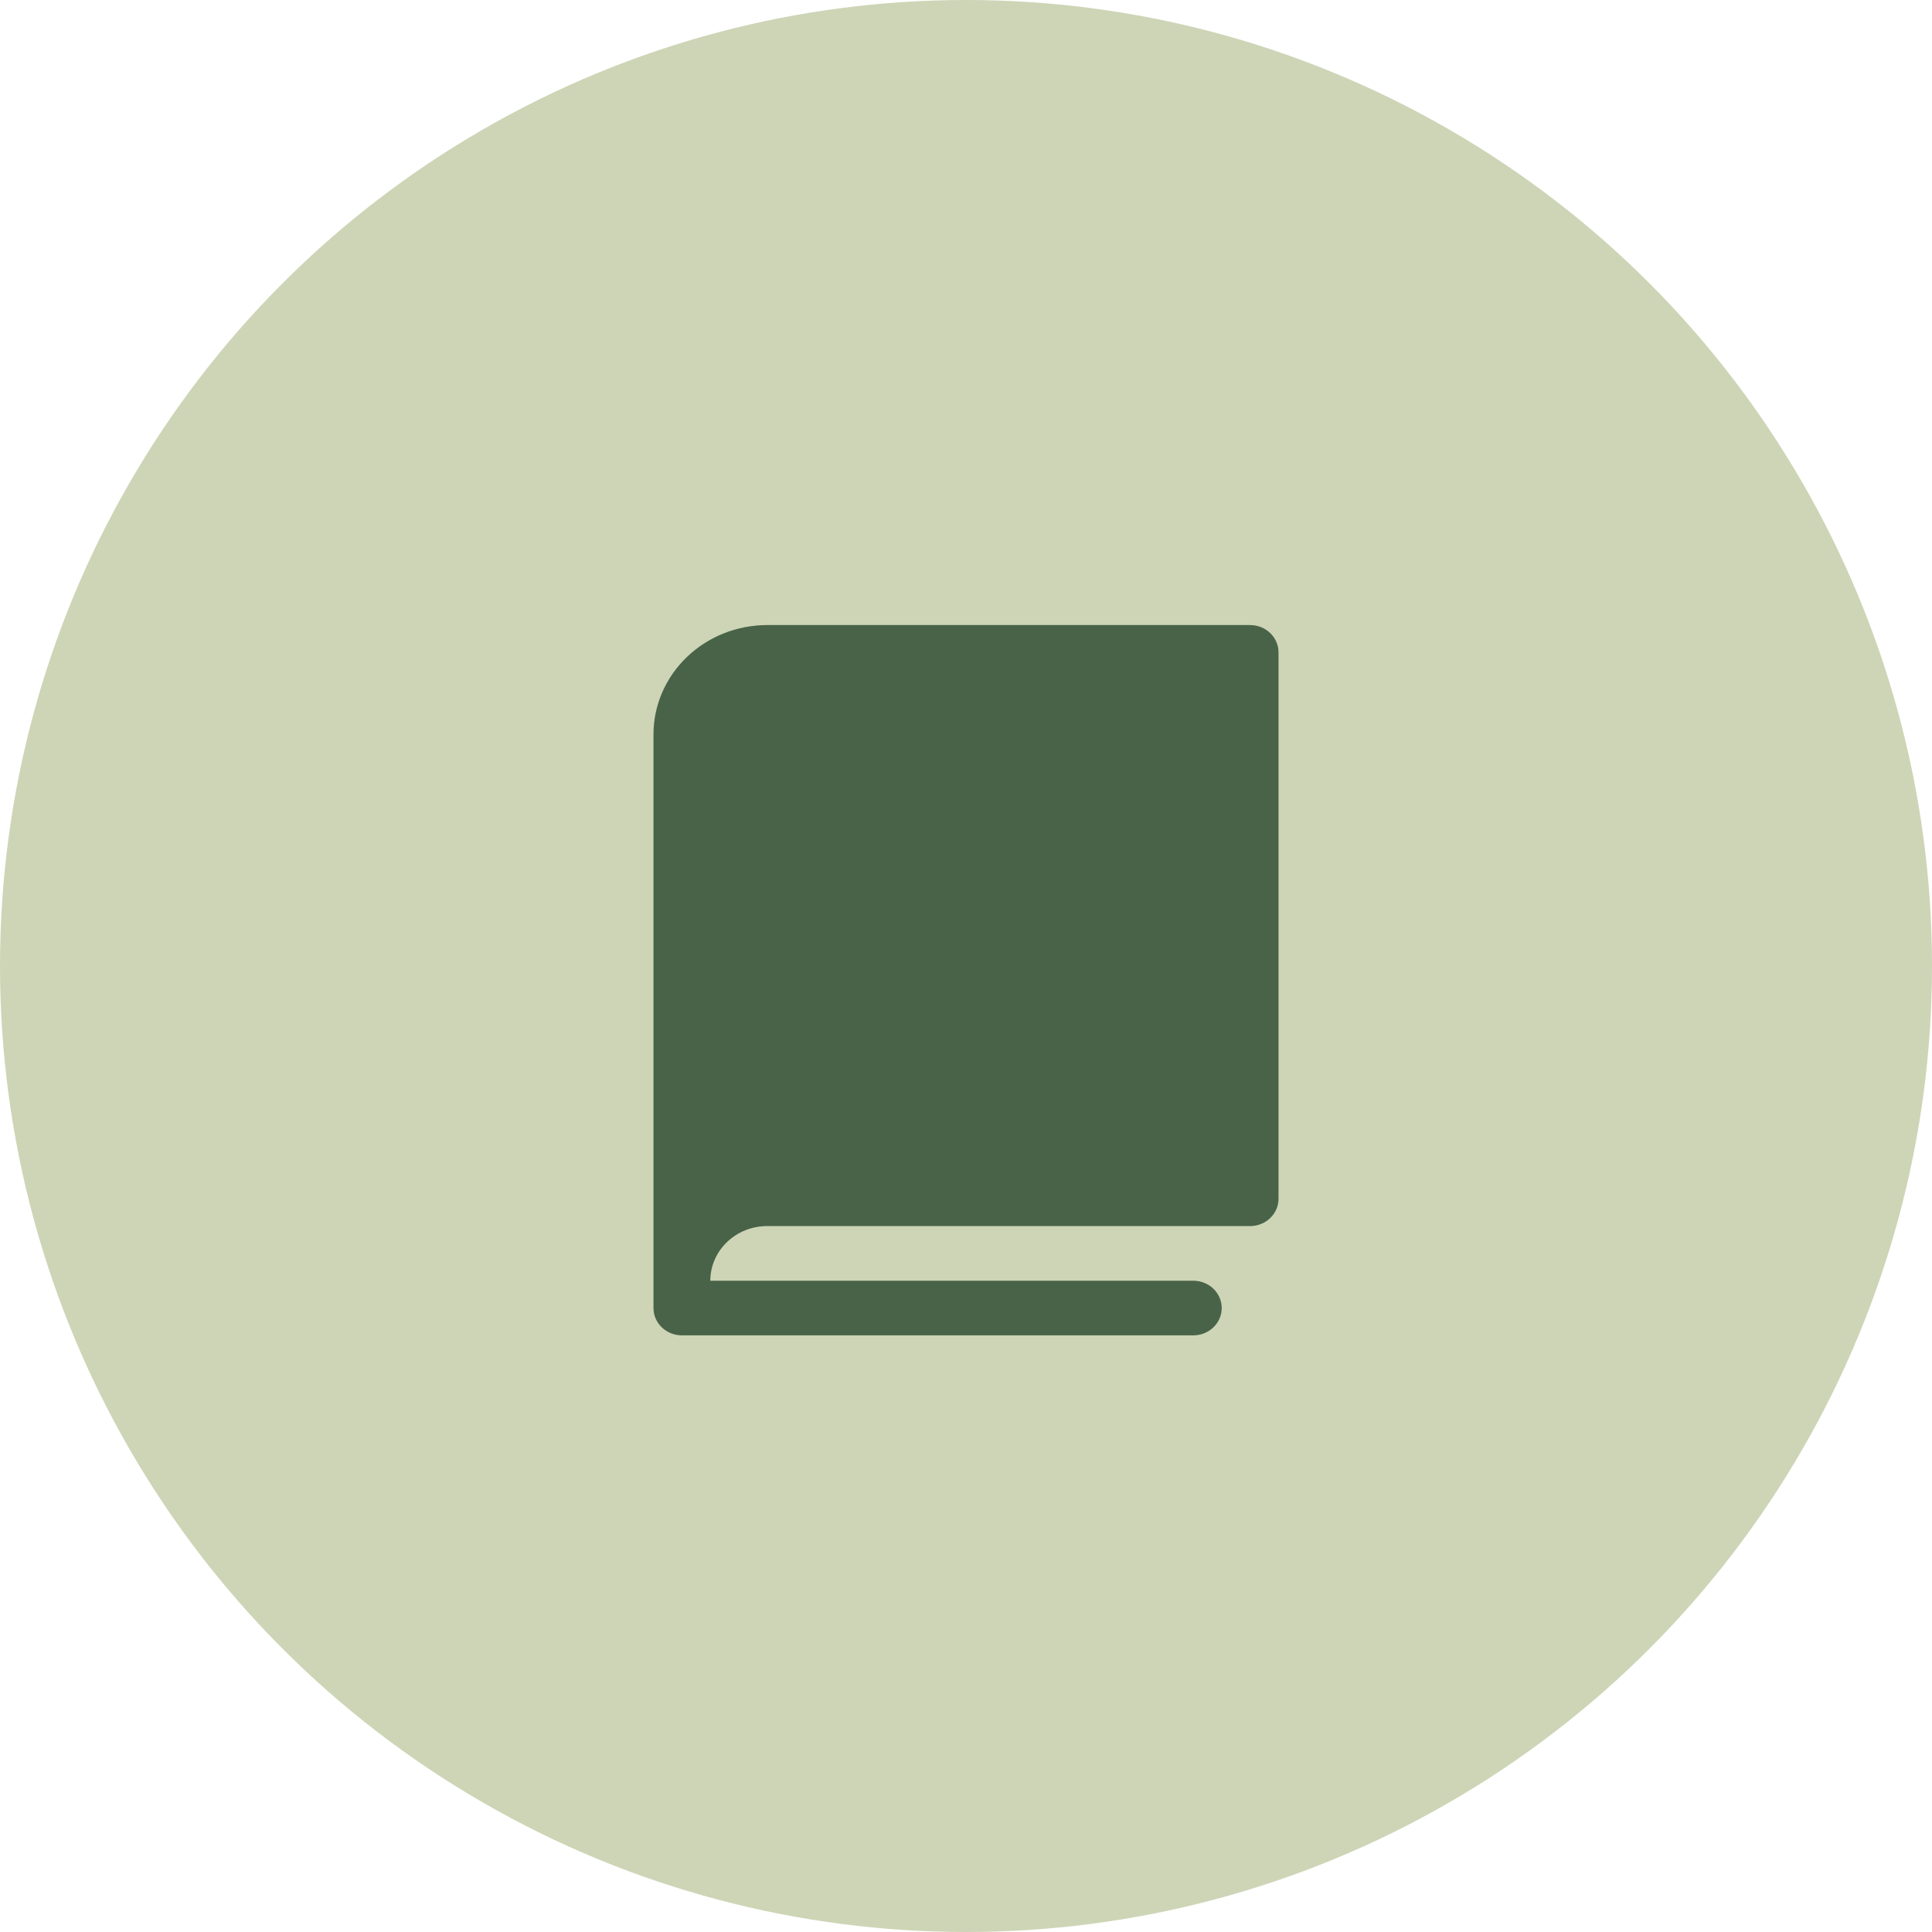
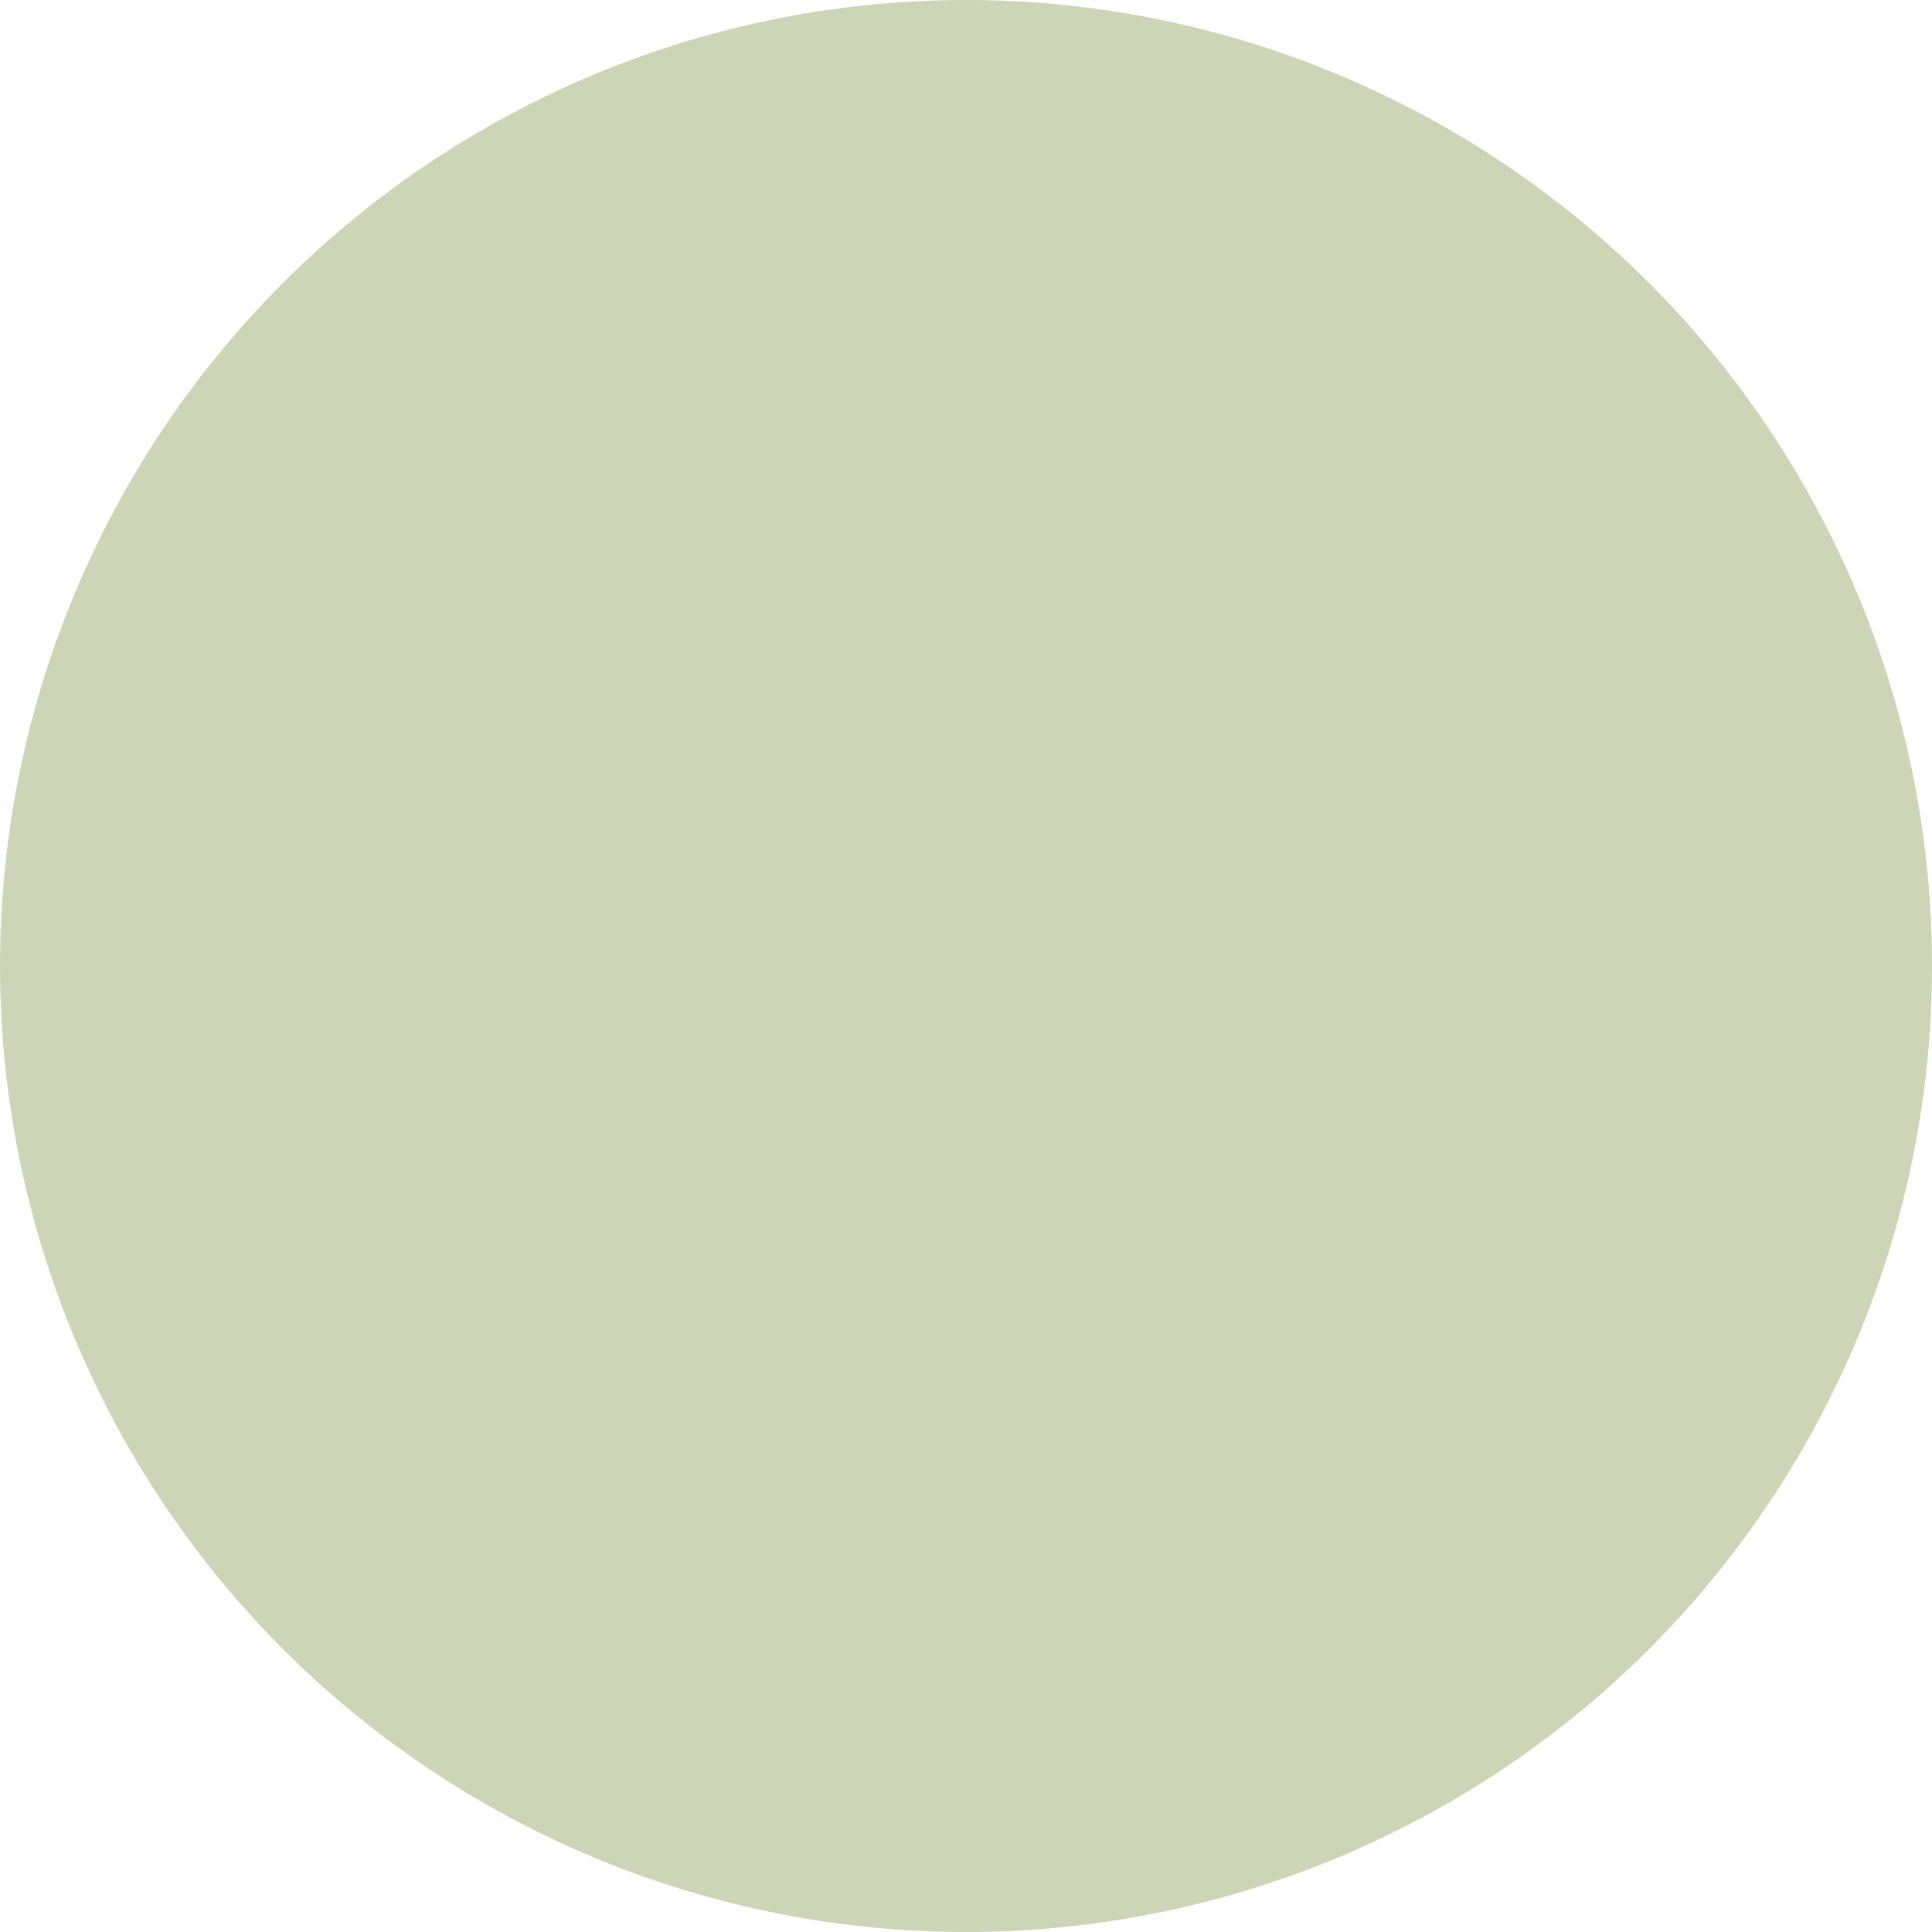
<svg xmlns="http://www.w3.org/2000/svg" width="68" height="68" viewBox="0 0 68 68" fill="none">
  <circle cx="34" cy="34" r="34" fill="#CDD5B6" />
-   <path d="M45 22.962V42.192C45 42.447 44.895 42.692 44.707 42.872C44.52 43.053 44.265 43.154 44 43.154H27C26.47 43.154 25.961 43.357 25.587 43.718C25.212 44.078 25.001 44.567 25 45.077H42C42.265 45.077 42.52 45.178 42.707 45.358C42.895 45.539 43 45.783 43 46.038C43 46.294 42.895 46.538 42.707 46.718C42.52 46.899 42.265 47 42 47H24C23.735 47 23.48 46.899 23.293 46.718C23.105 46.538 23 46.294 23 46.038V25.846C23.001 24.826 23.423 23.849 24.173 23.128C24.923 22.407 25.939 22.001 27 22H44C44.265 22 44.52 22.101 44.707 22.282C44.895 22.462 45 22.706 45 22.962Z" fill="#496348" />
</svg>